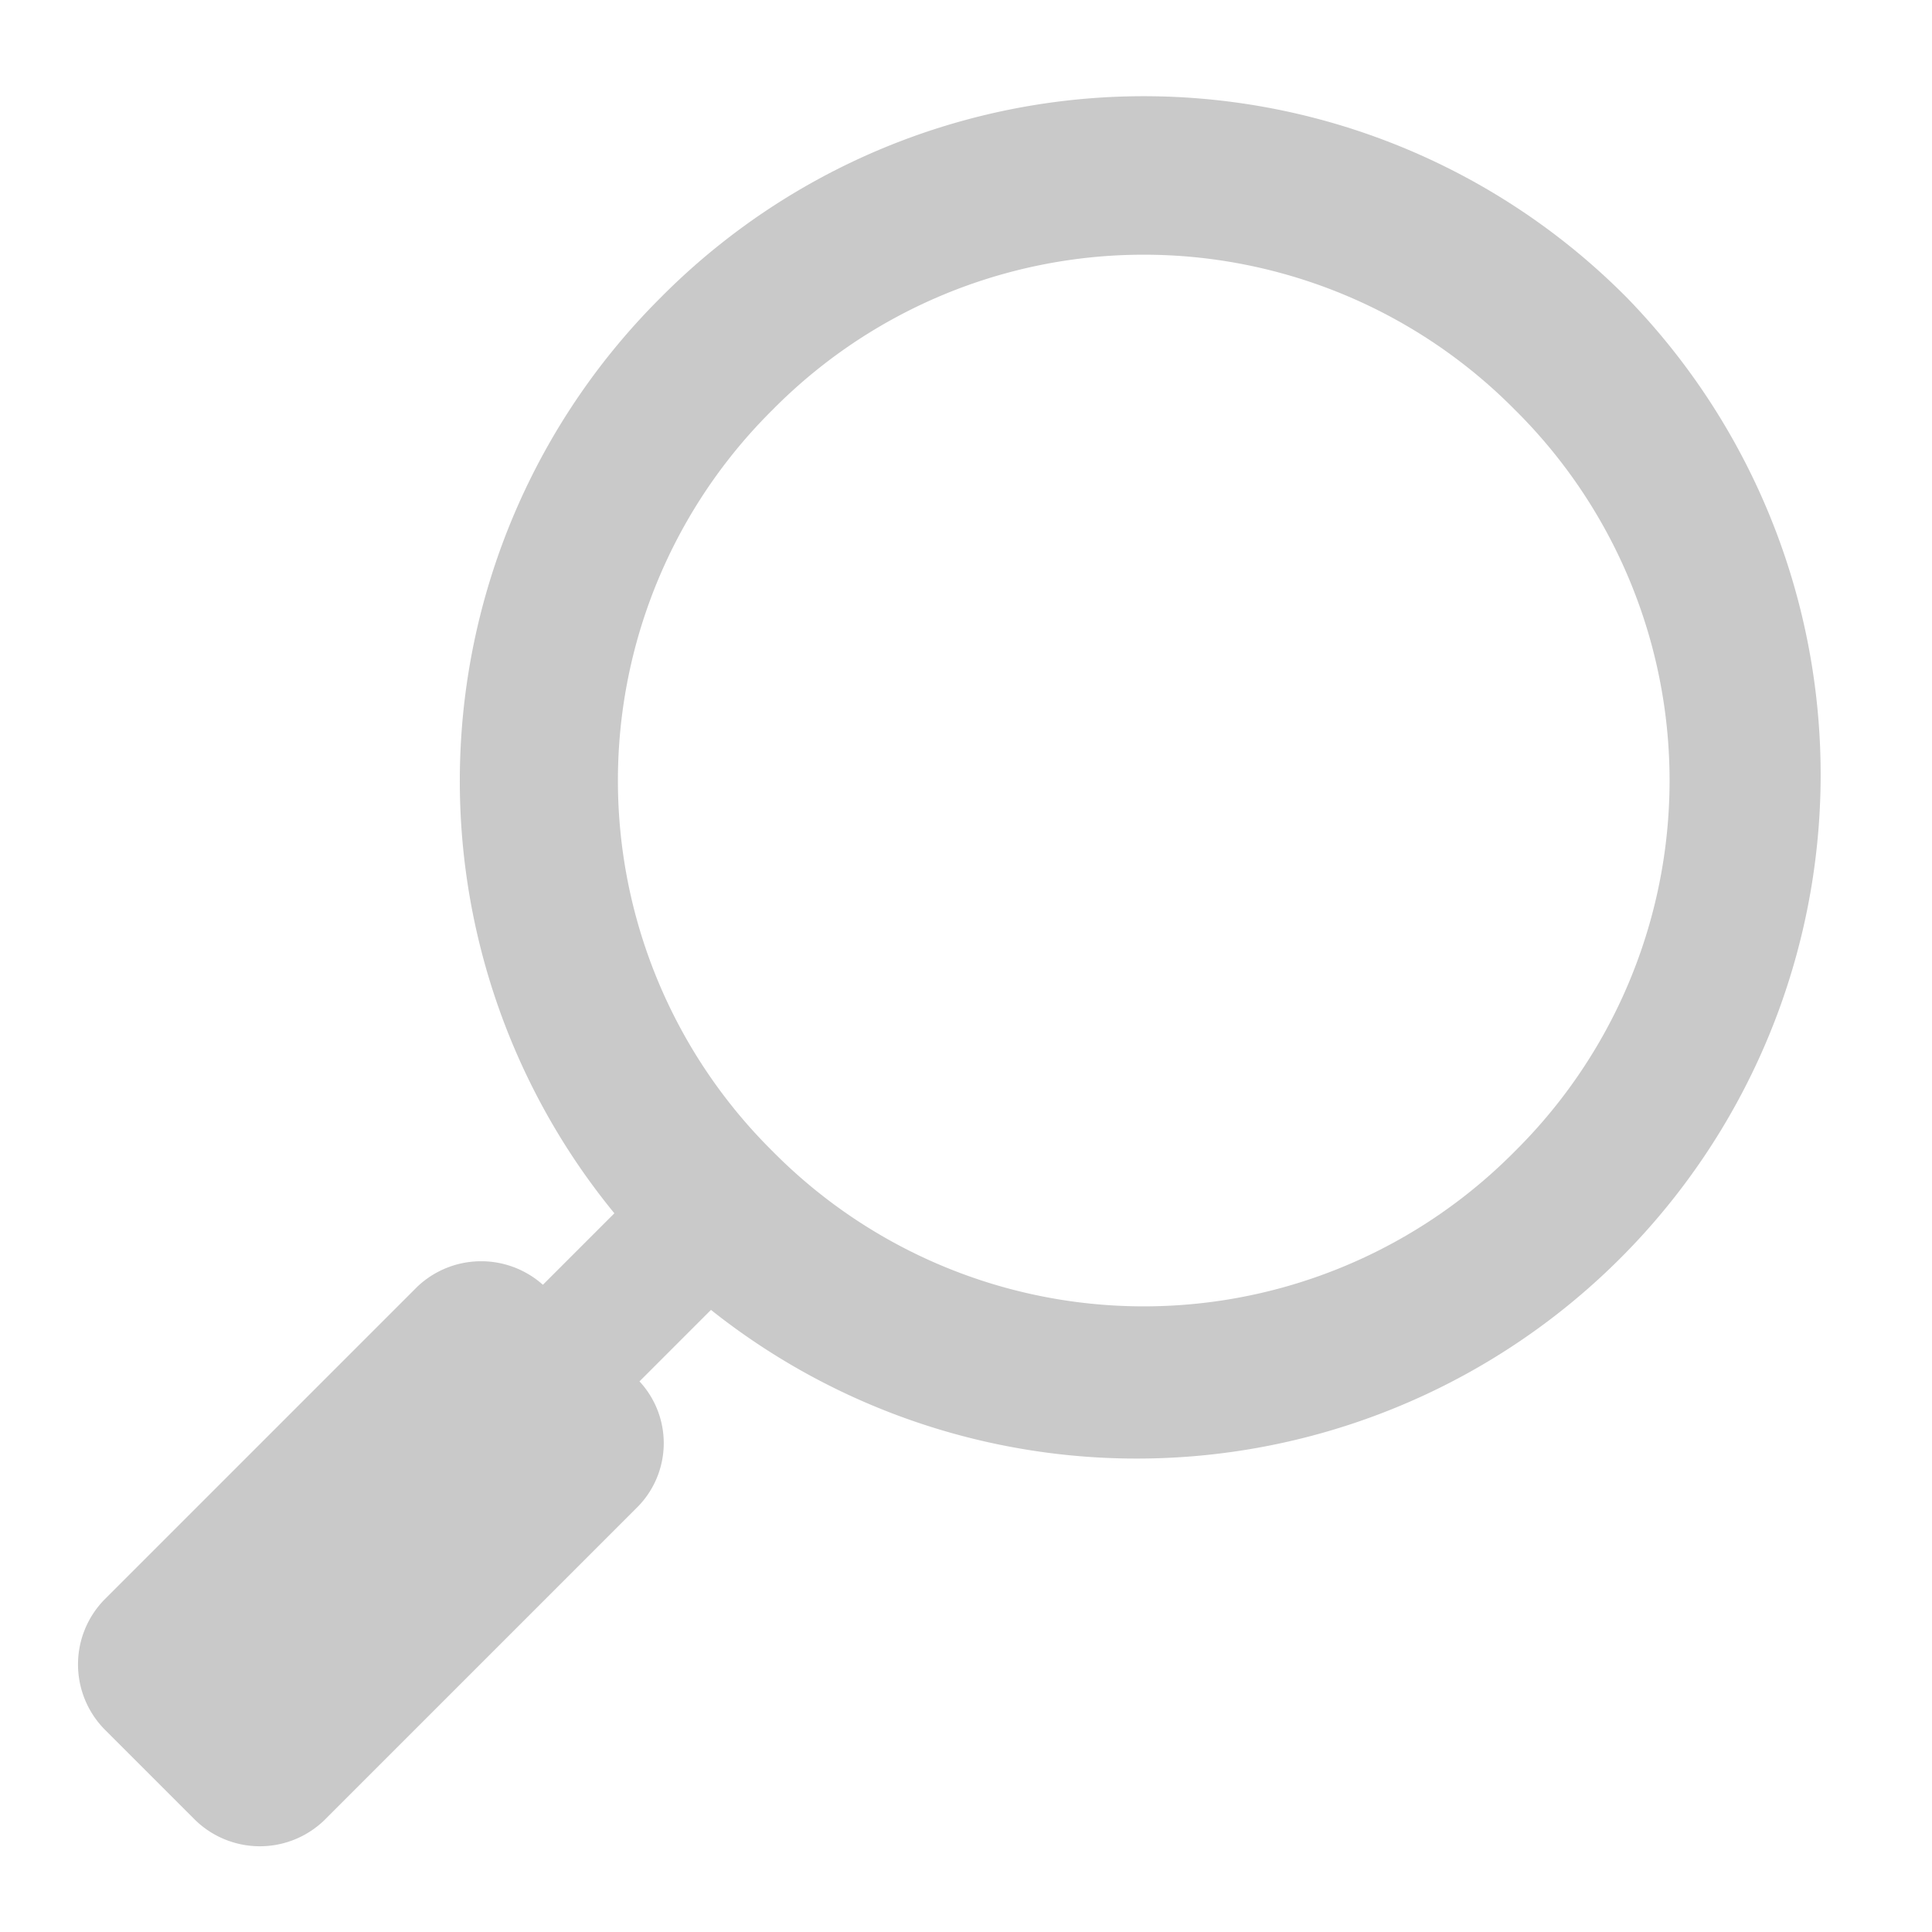
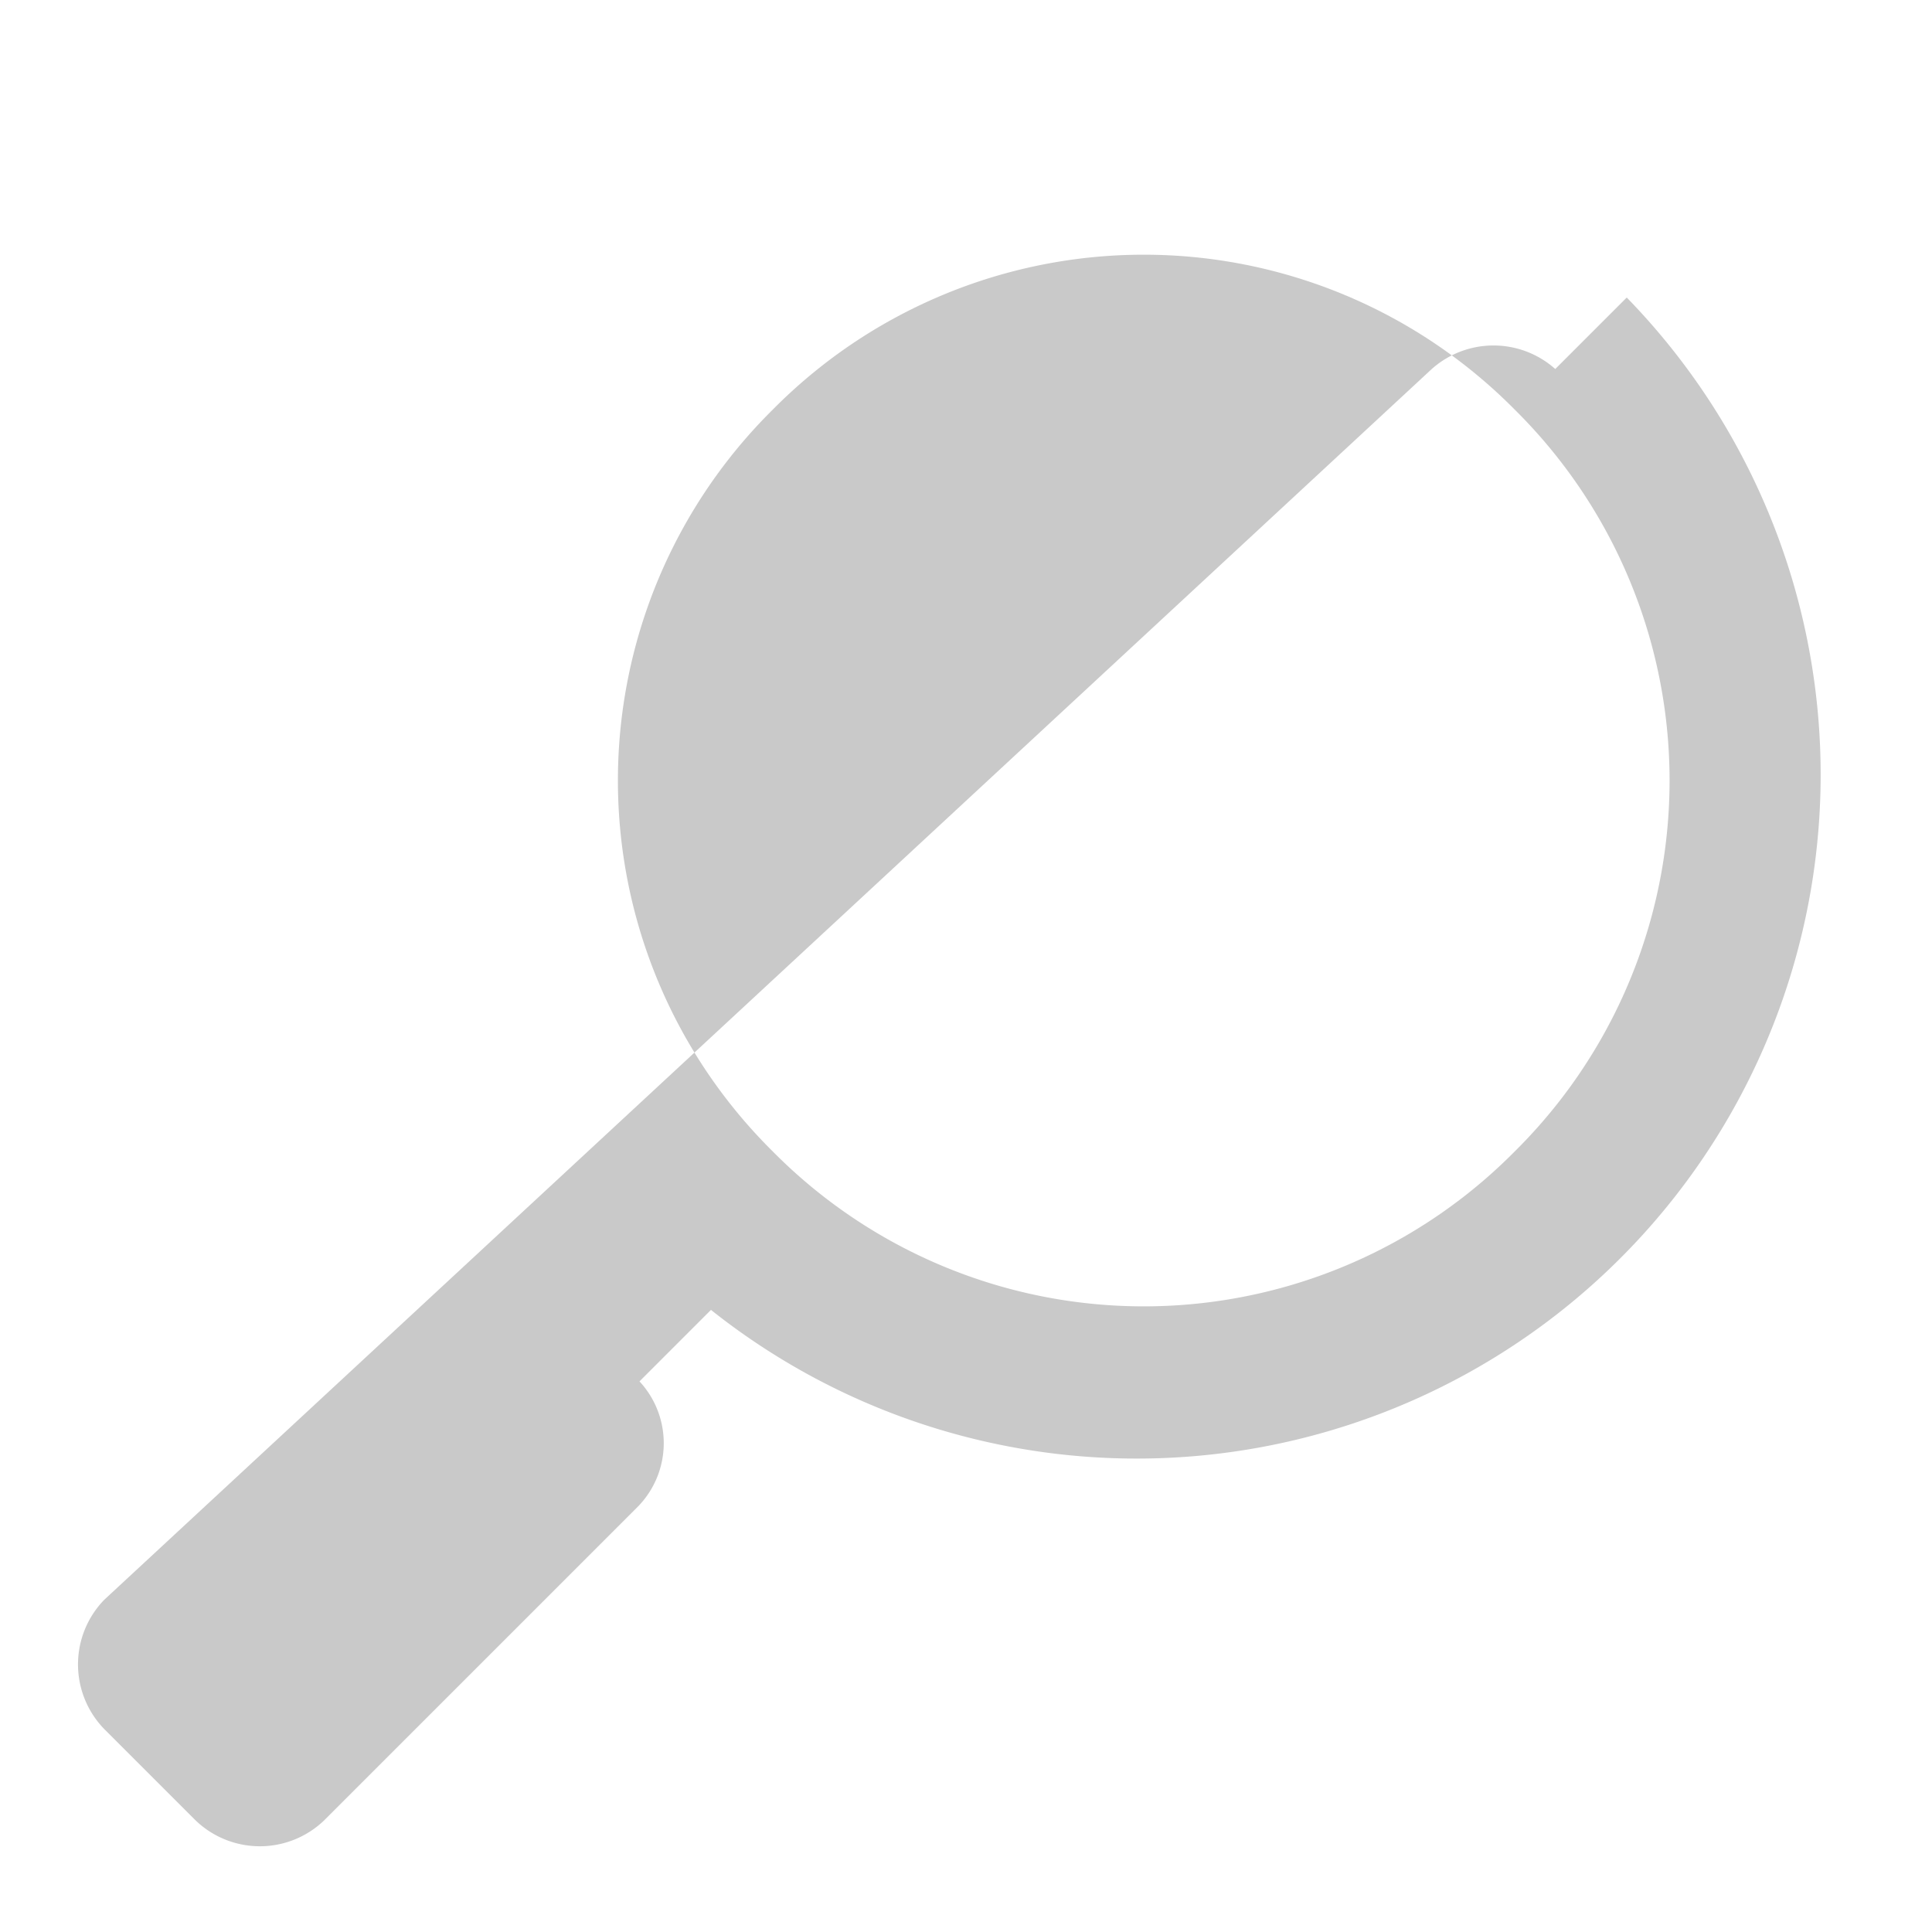
<svg xmlns="http://www.w3.org/2000/svg" width="100" height="100" viewBox="0 0 100 100">
  <title>top-search</title>
-   <path d="M5.4,89.5l4.7,4.7a4.8,4.8,0,0,0,6.7,0L33,78a4.7,4.7,0,0,0,.1-6.5l3.7-3.7A35.4,35.4,0,0,0,84.2,15.4a35.2,35.2,0,0,0-50,0,35.3,35.3,0,0,0-2.4,47.4l-3.7,3.7a4.8,4.8,0,0,0-6.5.1L5.4,82.8A4.8,4.8,0,0,0,5.4,89.5ZM40,59.6a27,27,0,0,1,0-38.4,27,27,0,0,1,38.4,0,27,27,0,0,1,0,38.4,27,27,0,0,1-38.4,0Z" style="fill:#4b4b4b;opacity:0.3" />
-   <rect width="100" height="100" style="fill:none" />
+   <path d="M5.4,89.5l4.7,4.7a4.8,4.8,0,0,0,6.7,0L33,78a4.7,4.7,0,0,0,.1-6.5l3.7-3.7A35.4,35.4,0,0,0,84.2,15.4l-3.7,3.7a4.8,4.8,0,0,0-6.5.1L5.4,82.8A4.8,4.8,0,0,0,5.4,89.5ZM40,59.6a27,27,0,0,1,0-38.4,27,27,0,0,1,38.4,0,27,27,0,0,1,0,38.4,27,27,0,0,1-38.4,0Z" style="fill:#4b4b4b;opacity:0.3" />
</svg>